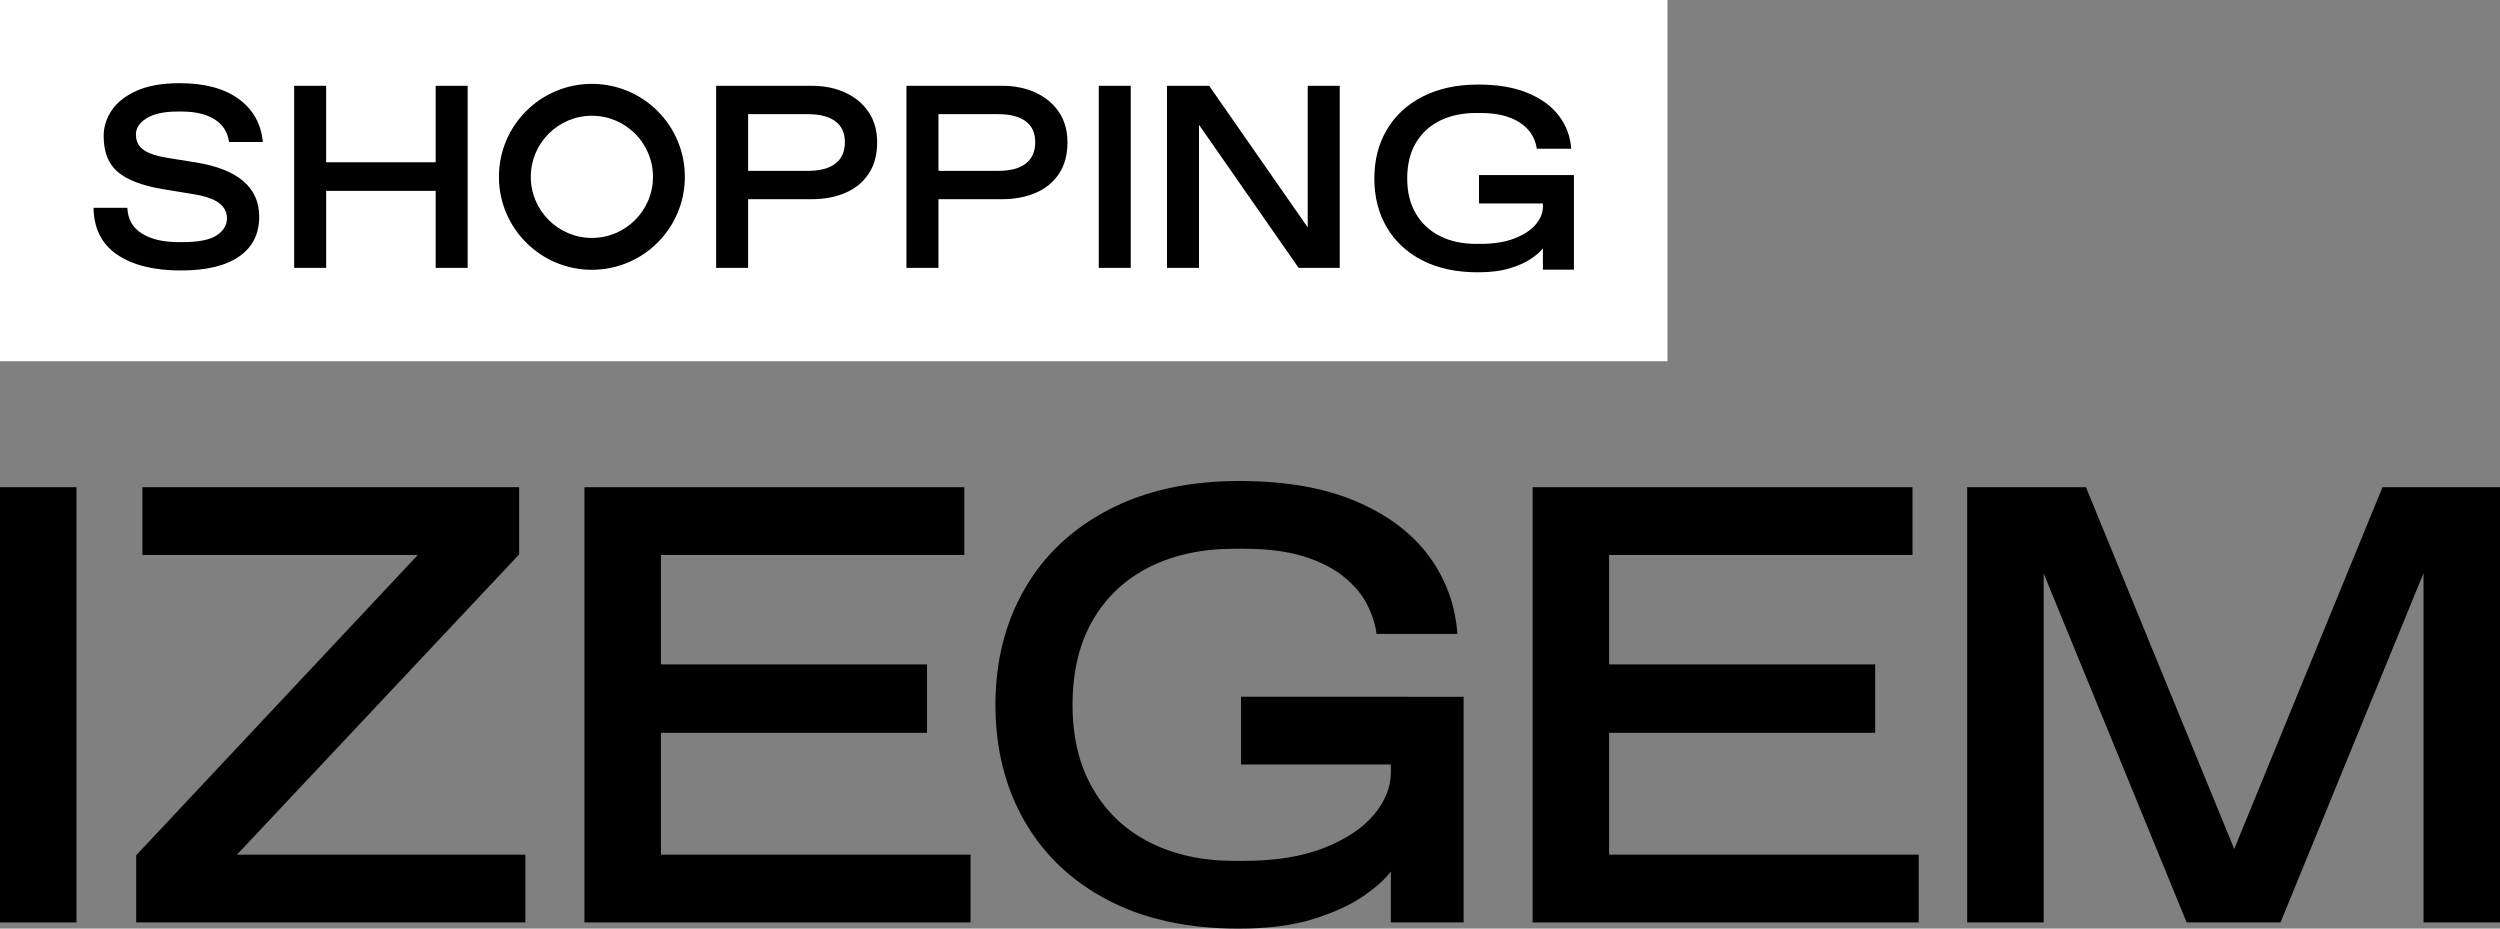
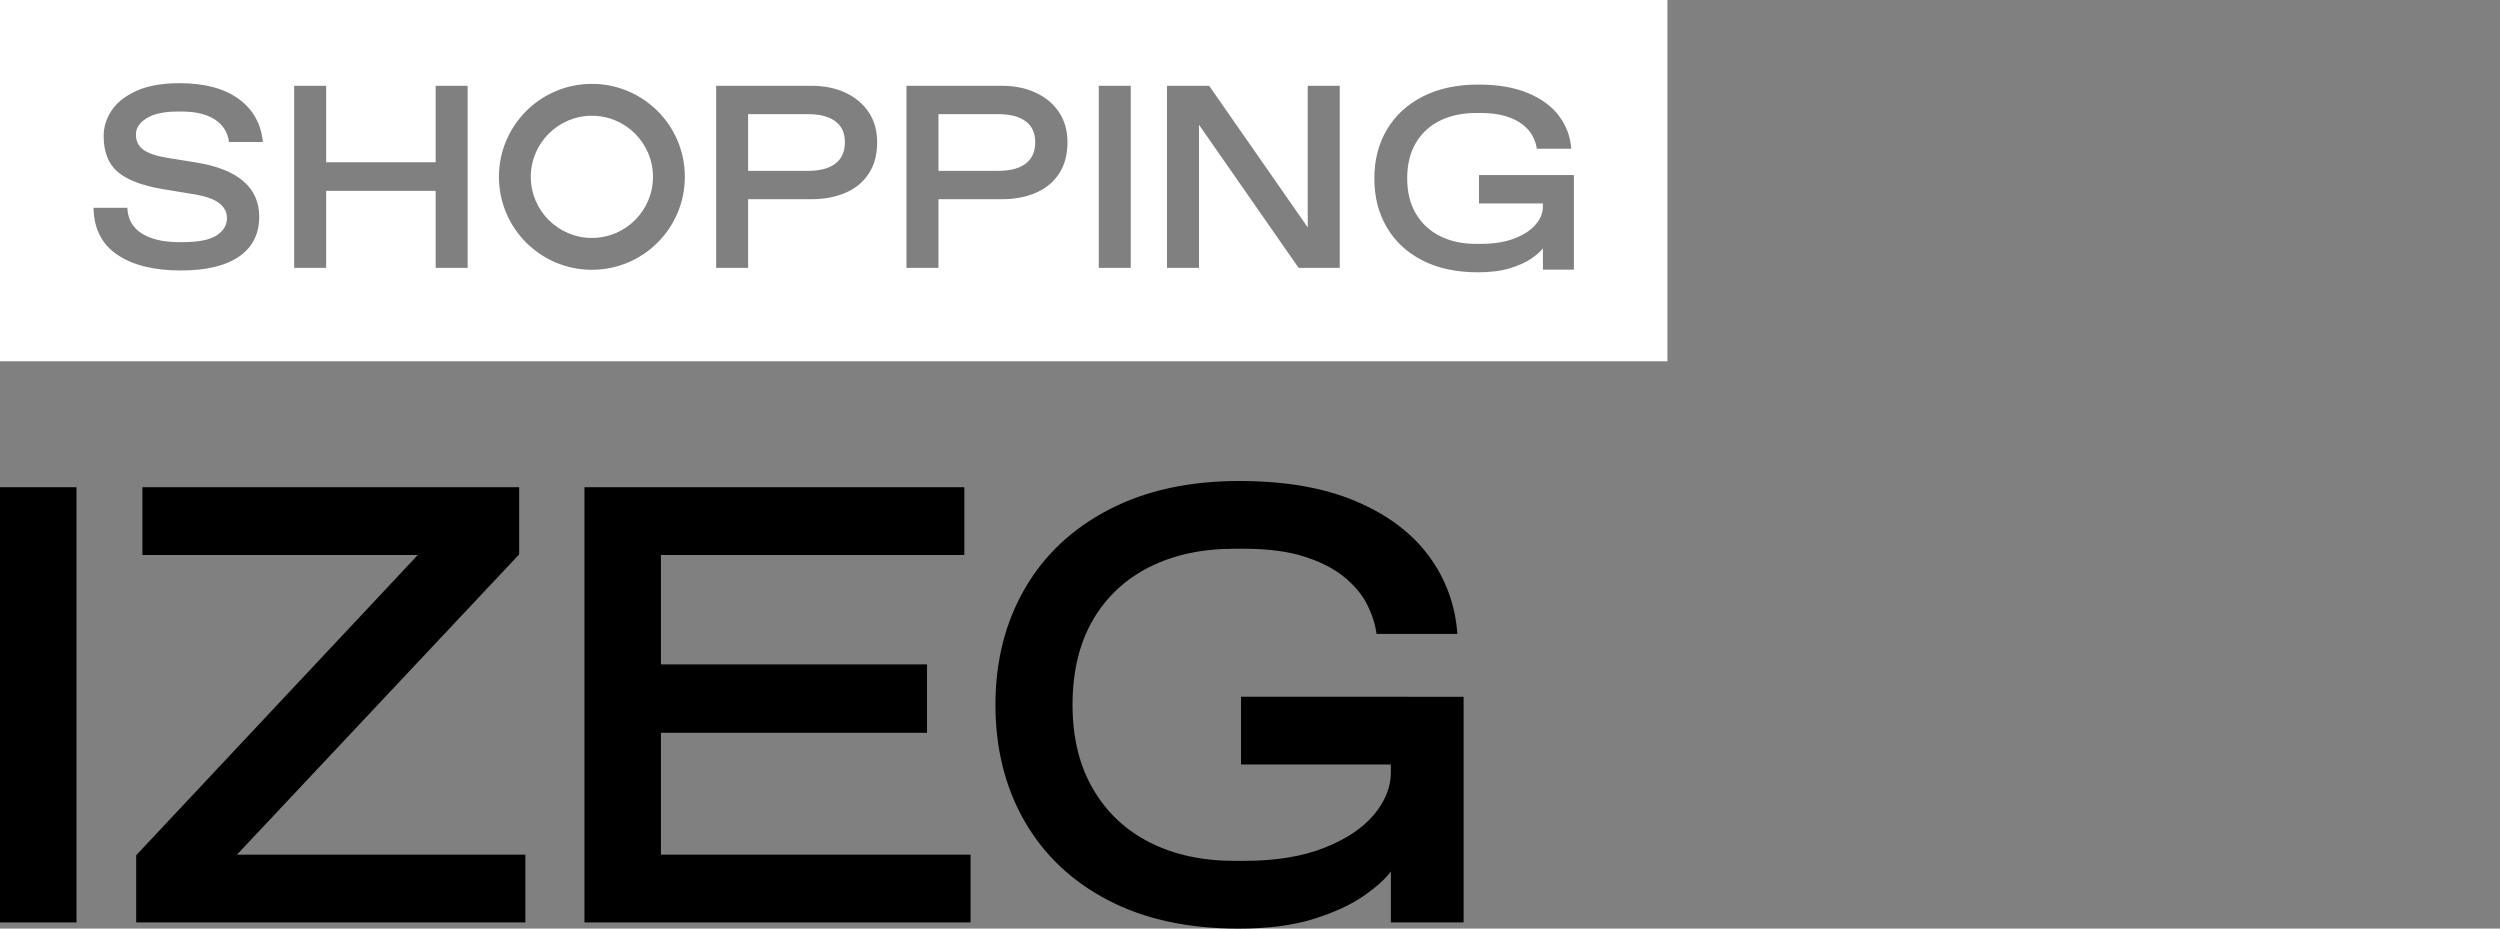
<svg xmlns="http://www.w3.org/2000/svg" id="Layer_1" version="1.1" viewBox="0 0 1911.04 709.86">
  <rect x="0" y="0" width="1911.04" height="709.86" fill="#808080" stroke="none" />
  <defs>
    <style>
      .st0 {
        fill: #fff;
      }
    </style>
  </defs>
-   <rect x="35.66" y="43.89" width="1203.29" height="188.37" />
  <g>
    <path class="st0" d="M452.45,88.48c-25.75,0-46.7,20.95-46.7,46.7s20.95,46.7,46.7,46.7,46.7-20.95,46.7-46.7-20.95-46.7-46.7-46.7Z" />
    <path class="st0" d="M784.08,92.73c-4.84-3.64-11.9-5.47-21.17-5.47h-45.53v43.35h45.53c9.28,0,16.34-1.86,21.17-5.57,4.84-3.71,7.26-9.15,7.26-16.3s-2.42-12.36-7.26-16.01Z" />
    <path class="st0" d="M638.59,92.73c-4.84-3.64-11.9-5.47-21.18-5.47h-45.53v43.35h45.53c9.28,0,16.34-1.86,21.18-5.57,4.83-3.71,7.26-9.15,7.26-16.3s-2.42-12.36-7.26-16.01Z" />
    <path class="st0" d="M0,0v276.15h1274.62V0H0ZM109.78,114.6c3.91,2.72,9.97,4.74,18.19,6.07l22.27,3.58c16.03,2.65,28.03,7.45,35.98,14.41,7.96,6.96,11.93,15.94,11.93,26.94,0,13.26-5.14,23.43-15.41,30.52-10.27,7.09-25.09,10.64-44.44,10.64-20.55,0-36.76-4.01-48.62-12.03-11.87-8.02-17.93-19.98-18.19-35.89h25.85c.39,8.75,4.11,15.31,11.13,19.68,7.02,4.37,16.37,6.56,28.04,6.56h3.18c12.06,0,20.71-1.72,25.95-5.17,5.23-3.45,7.85-7.82,7.85-13.12,0-4.77-2.12-8.72-6.36-11.83-4.24-3.11-11.33-5.4-21.28-6.86l-21.67-3.58c-15.64-2.65-27.04-7.02-34.2-13.12-7.16-6.1-10.74-15.24-10.74-27.44,0-6.89,2.02-13.39,6.07-19.49,4.04-6.1,10.37-11.1,18.99-15.01,8.61-3.91,19.62-5.87,33.01-5.87,19.08,0,34.13,4.01,45.13,12.03,11,8.02,17.16,18.99,18.49,32.91h-25.85c-1.06-7.56-4.74-13.32-11.03-17.3-6.3-3.98-14.68-5.96-25.15-5.96h-3.18c-10.21,0-18.06,1.69-23.56,5.07-5.5,3.38-8.25,7.52-8.25,12.43,0,5.17,1.96,9.12,5.87,11.83ZM357.48,204.77h-24.45v-58.86h-83.71v58.86h-24.45V65.58h24.45v58.46h83.71v-58.46h24.45v139.19ZM452.45,206.23c-39.25,0-71.06-31.81-71.06-71.06s31.81-71.06,71.06-71.06,71.06,31.81,71.06,71.06-31.81,71.06-71.06,71.06ZM664.04,132.79c-4.31,6.5-10.24,11.37-17.8,14.61-7.55,3.25-16.17,4.87-25.85,4.87h-48.51v52.49h-24.45V65.58h72.97c9.68,0,18.3,1.76,25.85,5.27,7.56,3.51,13.49,8.48,17.8,14.91,4.3,6.43,6.46,14.09,6.46,22.96,0,9.54-2.16,17.57-6.46,24.06ZM809.53,132.79c-4.31,6.5-10.24,11.37-17.79,14.61-7.56,3.25-16.17,4.87-25.85,4.87h-48.52v52.49h-24.46V65.58h72.98c9.67,0,18.29,1.76,25.85,5.27,7.56,3.51,13.49,8.48,17.79,14.91,4.31,6.43,6.46,14.09,6.46,22.96,0,9.54-2.15,17.57-6.46,24.06ZM864.36,204.77h-24.45V65.58h24.45v139.19ZM1024.1,204.77h-31.41l-76.15-109.37v109.37h-24.46V65.58h32.21l75.36,108.23v-108.23h24.46v139.19ZM1203.12,152.14v54.01h-23.7v-16.34c-1.76,2.39-4.73,5.02-8.92,7.88-4.18,2.86-9.62,5.32-16.31,7.37-6.68,2.06-14.82,3.09-24.41,3.09-16.48,0-30.63-3.02-42.45-9.07-11.82-6.05-20.9-14.48-27.25-25.31-6.35-10.83-9.52-23.28-9.52-37.37s3.17-26.34,9.52-37.17c6.35-10.83,15.5-19.3,27.45-25.42,11.95-6.11,26.1-9.17,42.45-9.17,14.99,0,27.65,2.16,37.98,6.48,10.33,4.32,18.27,10.16,23.81,17.54,5.53,7.37,8.64,15.71,9.32,25.02h-26.34c-.4-3.06-1.42-6.18-3.03-9.37-1.62-3.19-4.12-6.15-7.5-8.87-3.38-2.72-7.73-4.92-13.07-6.58-5.34-1.66-11.85-2.49-19.55-2.49h-3.24c-10.53,0-19.75,1.96-27.65,5.88-7.9,3.92-14.05,9.6-18.44,17.04-4.39,7.44-6.58,16.47-6.58,27.11s2.23,19.5,6.68,27.01c4.46,7.51,10.64,13.22,18.54,17.14,7.9,3.92,17.04,5.88,27.45,5.88h3.24c10.26,0,18.97-1.39,26.13-4.18,7.16-2.79,12.56-6.34,16.21-10.67,3.64-4.32,5.47-8.8,5.47-13.45v-2.59h-48.83v-21.72h54.1c.09,0,.17.02.26.02h18.18v18.32Z" />
  </g>
  <g>
    <rect y="372.44" width="58.46" height="332.67" />
    <polygon points="396.85 423.77 396.85 372.44 108.86 372.44 108.86 424.24 319.38 424.24 104.1 653.78 104.1 705.11 401.6 705.11 401.6 653.31 181.12 653.31 396.85 423.77" />
    <polygon points="505.23 560.16 708.63 560.16 708.63 507.88 505.23 507.88 505.23 424.24 737.14 424.24 737.14 372.44 446.77 372.44 446.77 705.11 741.9 705.11 741.9 653.31 505.23 653.31 505.23 560.16" />
-     <polygon points="1230.02 560.16 1433.42 560.16 1433.42 507.88 1230.02 507.88 1230.02 424.24 1461.94 424.24 1461.94 372.44 1171.57 372.44 1171.57 705.11 1466.69 705.11 1466.69 653.31 1230.02 653.31 1230.02 560.16" />
-     <polygon points="1821.21 372.44 1707.87 648.98 1594.53 372.44 1503.76 372.44 1503.76 705.11 1562.21 705.11 1562.21 438.36 1671.51 705.11 1743.27 705.11 1852.58 438.15 1852.58 705.11 1911.04 705.11 1911.04 372.44 1821.21 372.44" />
    <path d="M1075.54,532.59h-126.89v51.8h114.54v6.18c0,11.09-4.28,21.79-12.83,32.07-8.56,10.3-21.23,18.78-38.02,25.43-16.8,6.65-37.23,9.98-61.3,9.98h-7.61c-24.4,0-45.86-4.67-64.39-14.02-18.54-9.34-33.03-22.96-43.49-40.87-10.46-17.9-15.68-39.37-15.68-64.39s5.14-46.89,15.44-64.63c10.29-17.74,24.71-31.29,43.25-40.64,18.54-9.34,40.16-14.02,64.87-14.02h7.61c18.06,0,33.34,1.98,45.86,5.94,12.51,3.96,22.73,9.19,30.65,15.68,7.92,6.49,13.78,13.54,17.58,21.15,3.8,7.6,6.18,15.05,7.13,22.33h61.78c-1.59-22.18-8.87-42.06-21.86-59.64-13-17.58-31.6-31.53-55.84-41.82-24.24-10.29-53.94-15.44-89.11-15.44-38.34,0-71.52,7.29-99.56,21.86-28.04,14.58-49.51,34.78-64.39,60.6-14.9,25.82-22.34,55.36-22.34,88.63s7.44,63.28,22.34,89.1c14.89,25.83,36.19,45.94,63.92,60.36,27.72,14.42,60.91,21.62,99.56,21.62,22.49,0,41.58-2.46,57.27-7.36,15.68-4.91,28.43-10.77,38.26-17.58,9.81-6.81,16.79-13.07,20.91-18.78v38.97h55.6v-172.47h-42.64c-.21,0-.4-.04-.61-.04Z" />
  </g>
</svg>